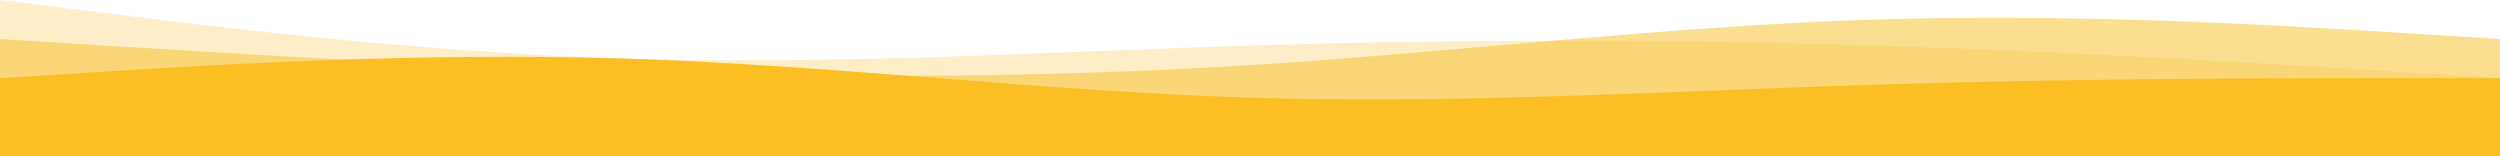
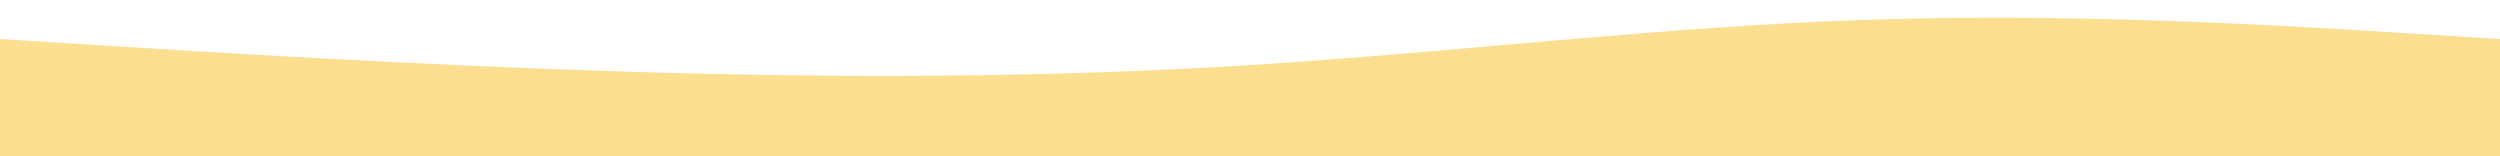
<svg xmlns="http://www.w3.org/2000/svg" width="1920" height="120" viewBox="0 0 1920 120" fill="none" preserveAspectRatio="none">
-   <path d="M0 0L80 10C160 20 320 40 480 45C640 50 800 40 960 35C1120 30 1280 30 1440 35C1600 40 1760 50 1840 55L1920 60V120H1840C1760 120 1600 120 1440 120C1280 120 1120 120 960 120C800 120 640 120 480 120C320 120 160 120 80 120H0V0Z" fill="#FBBF24" fill-opacity="0.25" />
  <path d="M0 30L80 35C160 40 320 50 480 55C640 60 800 60 960 50C1120 40 1280 20 1440 15C1600 10 1760 20 1840 25L1920 30V120H1840C1760 120 1600 120 1440 120C1280 120 1120 120 960 120C800 120 640 120 480 120C320 120 160 120 80 120H0V30Z" fill="#FBBF24" fill-opacity="0.5" />
-   <path d="M0 60L80 55C160 50 320 40 480 45C640 50 800 70 960 75C1120 80 1280 70 1440 65C1600 60 1760 60 1840 60L1920 60V120H1840C1760 120 1600 120 1440 120C1280 120 1120 120 960 120C800 120 640 120 480 120C320 120 160 120 80 120H0V60Z" fill="#FBBF24" />
</svg>